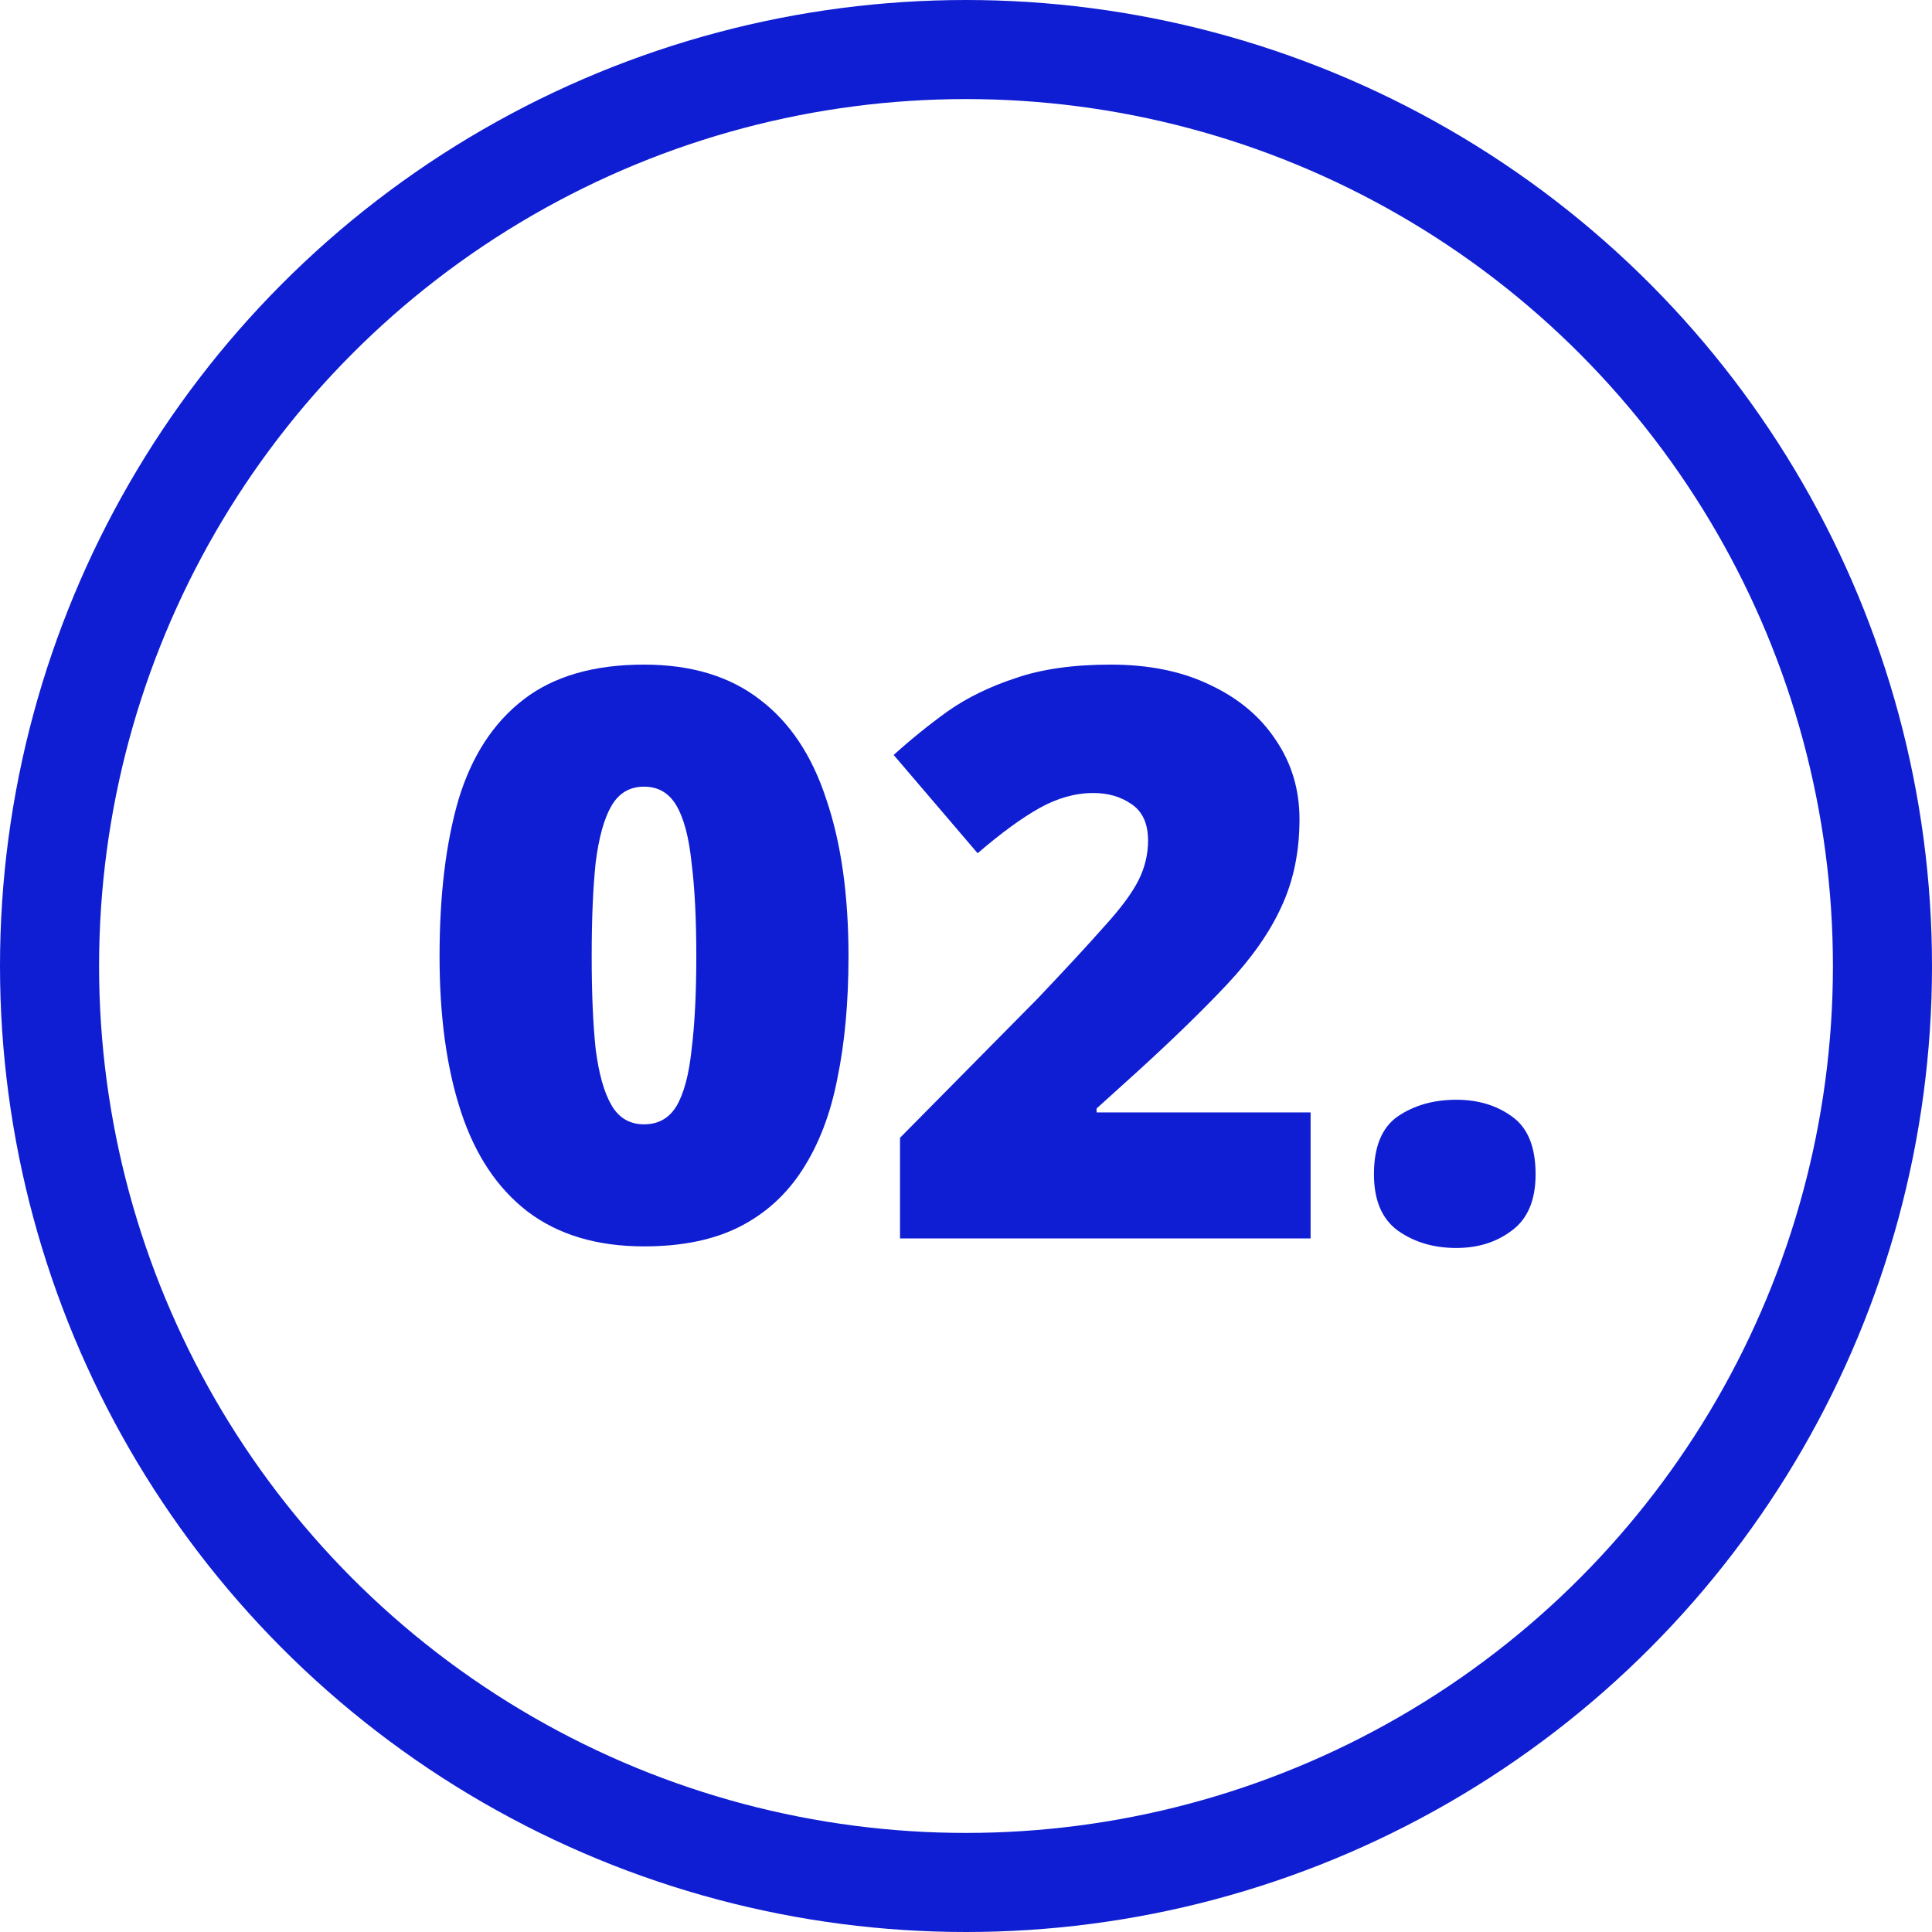
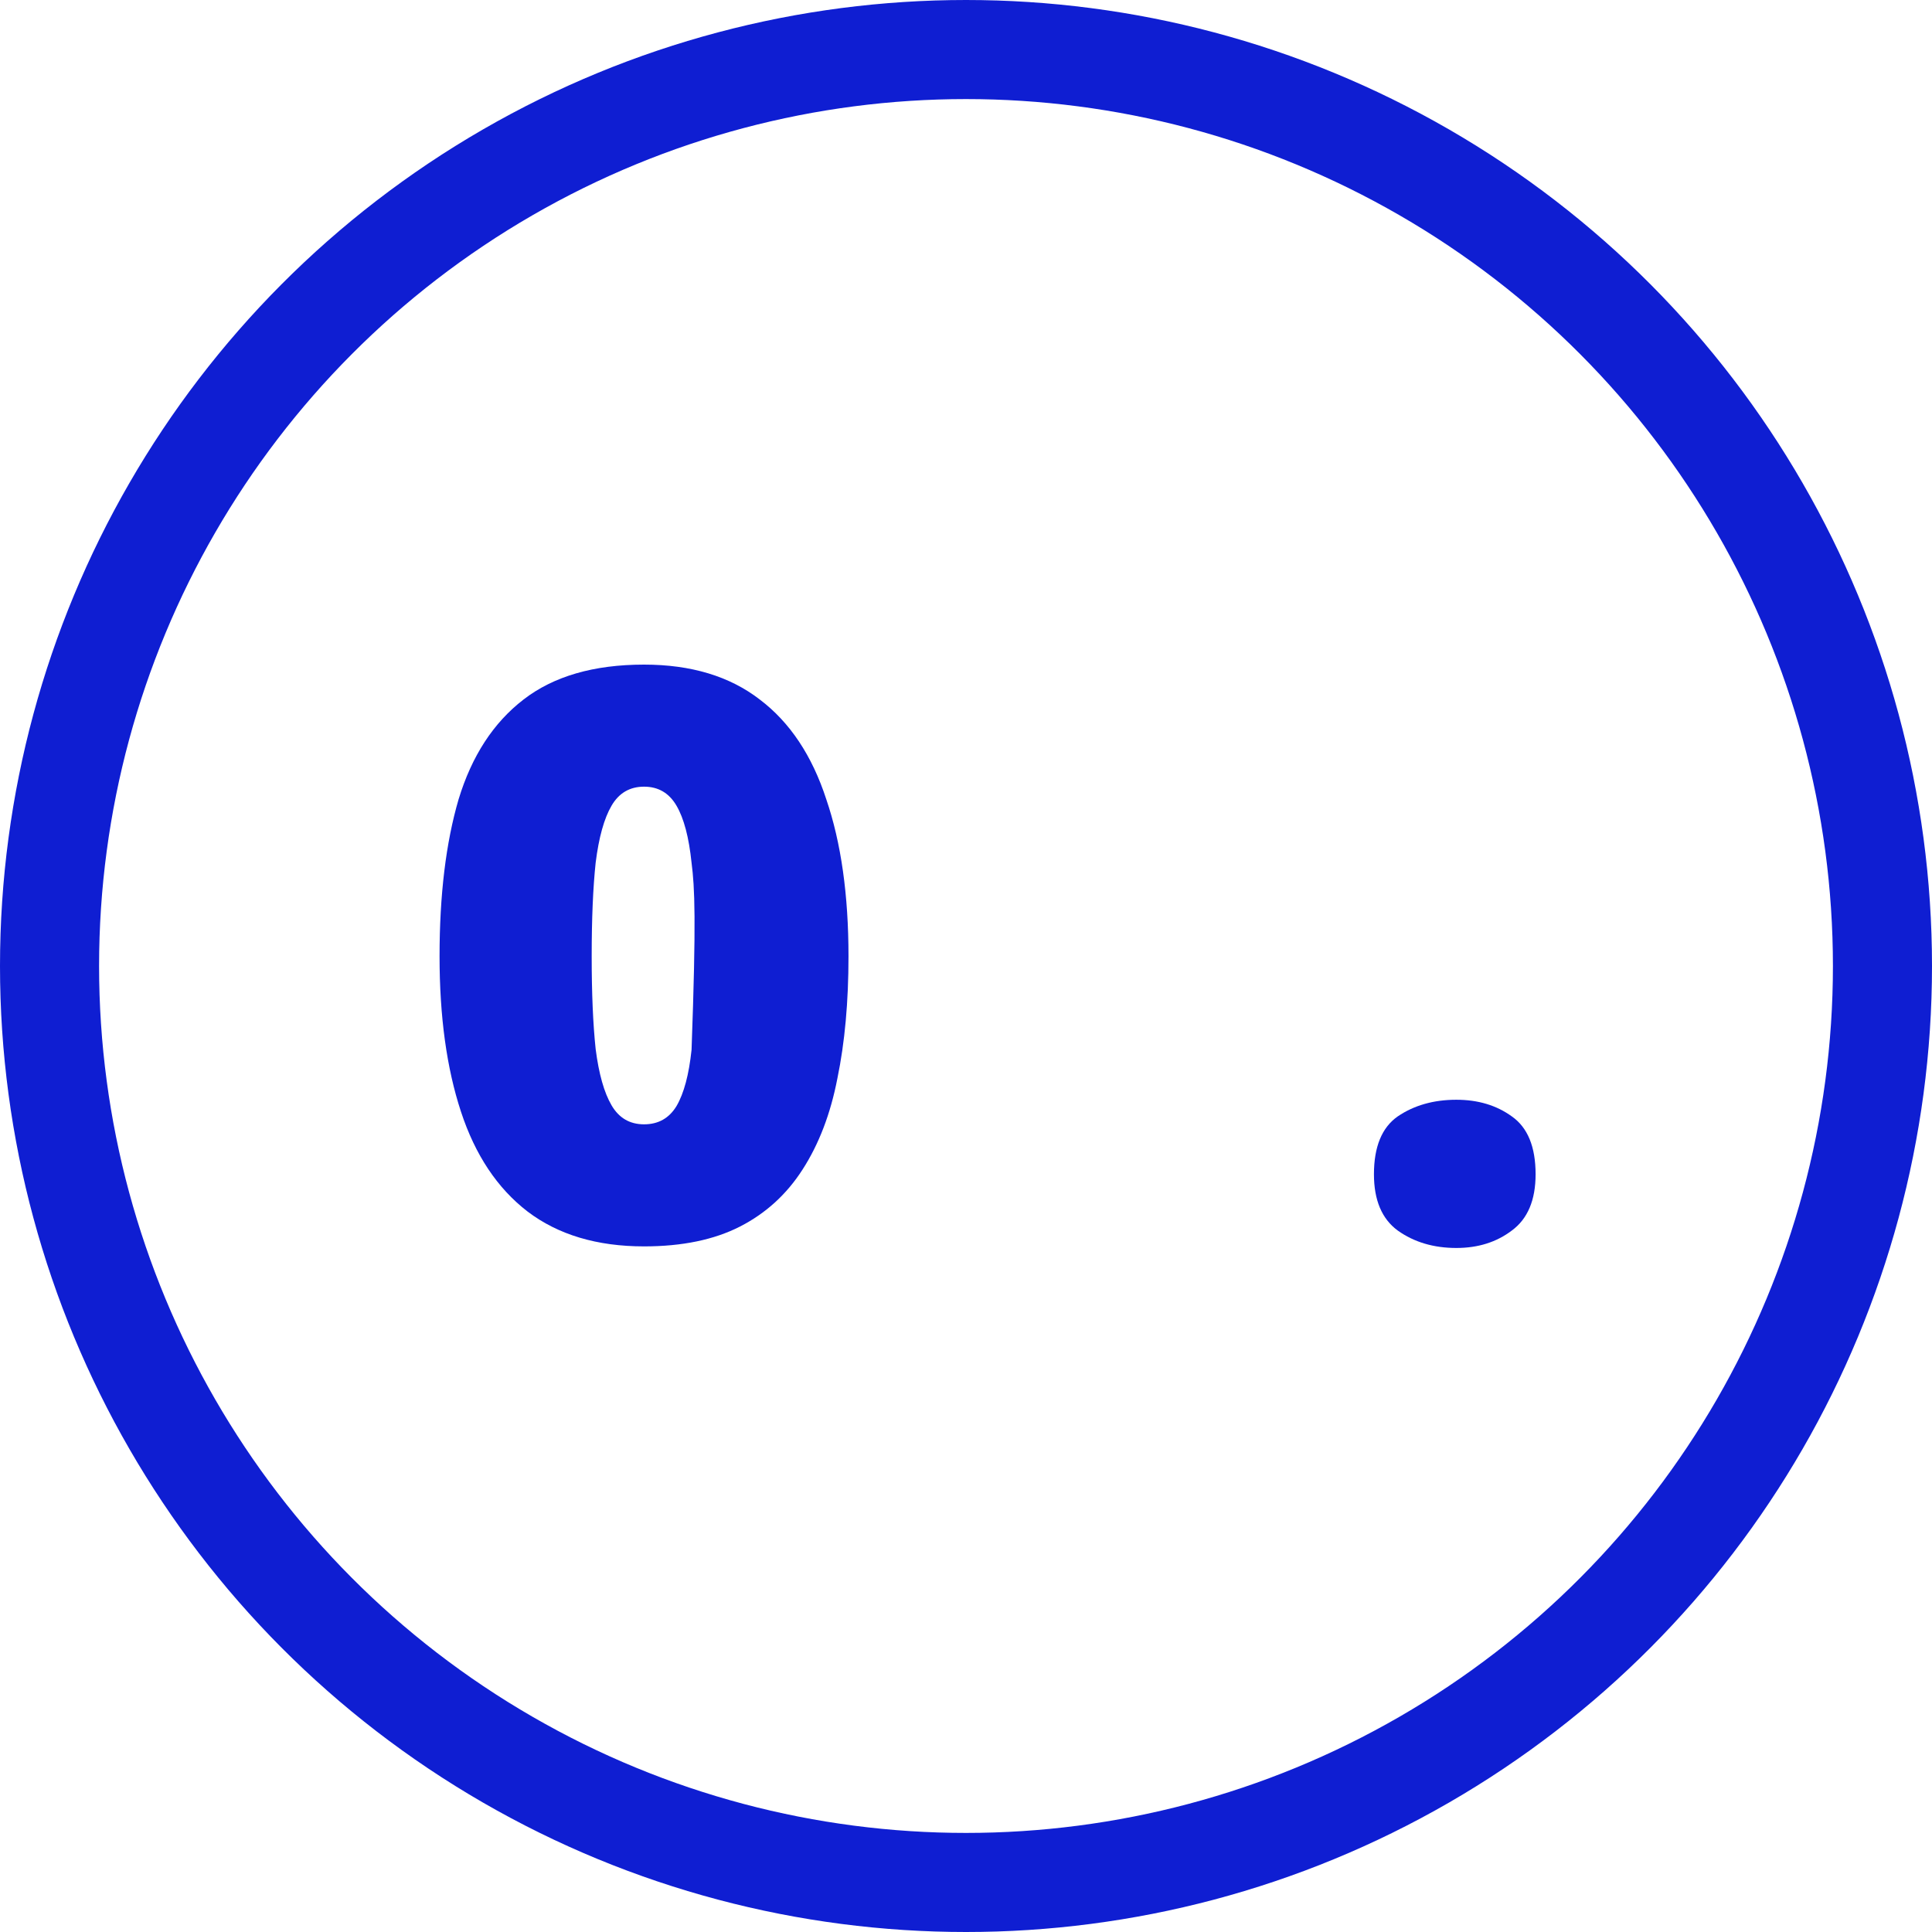
<svg xmlns="http://www.w3.org/2000/svg" width="39" height="39" viewBox="0 0 39 39" fill="none">
  <path d="M27.735 23.704C27.735 23.149 27.895 22.76 28.215 22.536C28.545 22.312 28.94 22.2 29.398 22.2C29.836 22.2 30.209 22.312 30.518 22.536C30.838 22.76 30.998 23.149 30.998 23.704C30.998 24.227 30.838 24.605 30.518 24.84C30.209 25.075 29.836 25.192 29.398 25.192C28.94 25.192 28.545 25.075 28.215 24.84C27.895 24.605 27.735 24.227 27.735 23.704Z" fill="#0F1ED2" />
-   <path d="M26.456 25H18.168V22.968L20.951 20.152C21.527 19.544 21.976 19.059 22.296 18.696C22.626 18.333 22.855 18.024 22.983 17.768C23.111 17.512 23.175 17.245 23.175 16.968C23.175 16.627 23.064 16.381 22.84 16.232C22.626 16.083 22.37 16.008 22.072 16.008C21.709 16.008 21.346 16.109 20.983 16.312C20.621 16.515 20.205 16.819 19.735 17.224L18.04 15.24C18.381 14.931 18.744 14.637 19.128 14.36C19.522 14.083 19.981 13.859 20.503 13.688C21.026 13.507 21.666 13.416 22.424 13.416C23.202 13.416 23.874 13.555 24.439 13.832C25.005 14.099 25.442 14.467 25.752 14.936C26.072 15.405 26.232 15.939 26.232 16.536C26.232 17.197 26.109 17.789 25.863 18.312C25.629 18.824 25.266 19.341 24.776 19.864C24.296 20.376 23.693 20.963 22.968 21.624L22.136 22.376V22.456H26.456V25Z" fill="#0F1ED2" />
-   <path d="M17.128 19.304C17.128 20.221 17.054 21.043 16.904 21.768C16.766 22.483 16.531 23.096 16.201 23.608C15.88 24.109 15.459 24.493 14.937 24.76C14.414 25.027 13.768 25.16 13.001 25.16C12.051 25.16 11.267 24.925 10.649 24.456C10.04 23.987 9.592 23.315 9.305 22.44C9.017 21.565 8.873 20.52 8.873 19.304C8.873 18.067 9.001 17.011 9.257 16.136C9.523 15.261 9.96 14.589 10.569 14.12C11.177 13.651 11.987 13.416 13.001 13.416C13.95 13.416 14.729 13.651 15.336 14.12C15.944 14.579 16.392 15.251 16.68 16.136C16.979 17.011 17.128 18.067 17.128 19.304ZM11.944 19.304C11.944 20.051 11.971 20.675 12.024 21.176C12.088 21.677 12.195 22.056 12.345 22.312C12.494 22.568 12.713 22.696 13.001 22.696C13.289 22.696 13.507 22.573 13.656 22.328C13.806 22.072 13.907 21.693 13.96 21.192C14.024 20.68 14.056 20.051 14.056 19.304C14.056 18.547 14.024 17.917 13.96 17.416C13.907 16.904 13.806 16.52 13.656 16.264C13.507 16.008 13.289 15.88 13.001 15.88C12.713 15.88 12.494 16.008 12.345 16.264C12.195 16.52 12.088 16.904 12.024 17.416C11.971 17.917 11.944 18.547 11.944 19.304Z" fill="#0F1ED2" />
+   <path d="M17.128 19.304C17.128 20.221 17.054 21.043 16.904 21.768C16.766 22.483 16.531 23.096 16.201 23.608C15.88 24.109 15.459 24.493 14.937 24.76C14.414 25.027 13.768 25.16 13.001 25.16C12.051 25.16 11.267 24.925 10.649 24.456C10.04 23.987 9.592 23.315 9.305 22.44C9.017 21.565 8.873 20.52 8.873 19.304C8.873 18.067 9.001 17.011 9.257 16.136C9.523 15.261 9.96 14.589 10.569 14.12C11.177 13.651 11.987 13.416 13.001 13.416C13.95 13.416 14.729 13.651 15.336 14.12C15.944 14.579 16.392 15.251 16.68 16.136C16.979 17.011 17.128 18.067 17.128 19.304ZM11.944 19.304C11.944 20.051 11.971 20.675 12.024 21.176C12.088 21.677 12.195 22.056 12.345 22.312C12.494 22.568 12.713 22.696 13.001 22.696C13.289 22.696 13.507 22.573 13.656 22.328C13.806 22.072 13.907 21.693 13.96 21.192C14.056 18.547 14.024 17.917 13.96 17.416C13.907 16.904 13.806 16.52 13.656 16.264C13.507 16.008 13.289 15.88 13.001 15.88C12.713 15.88 12.494 16.008 12.345 16.264C12.195 16.52 12.088 16.904 12.024 17.416C11.971 17.917 11.944 18.547 11.944 19.304Z" fill="#0F1ED2" />
  <circle cx="19.5" cy="19.5" r="18.5" stroke="#0F1ED2" stroke-width="2" />
</svg>